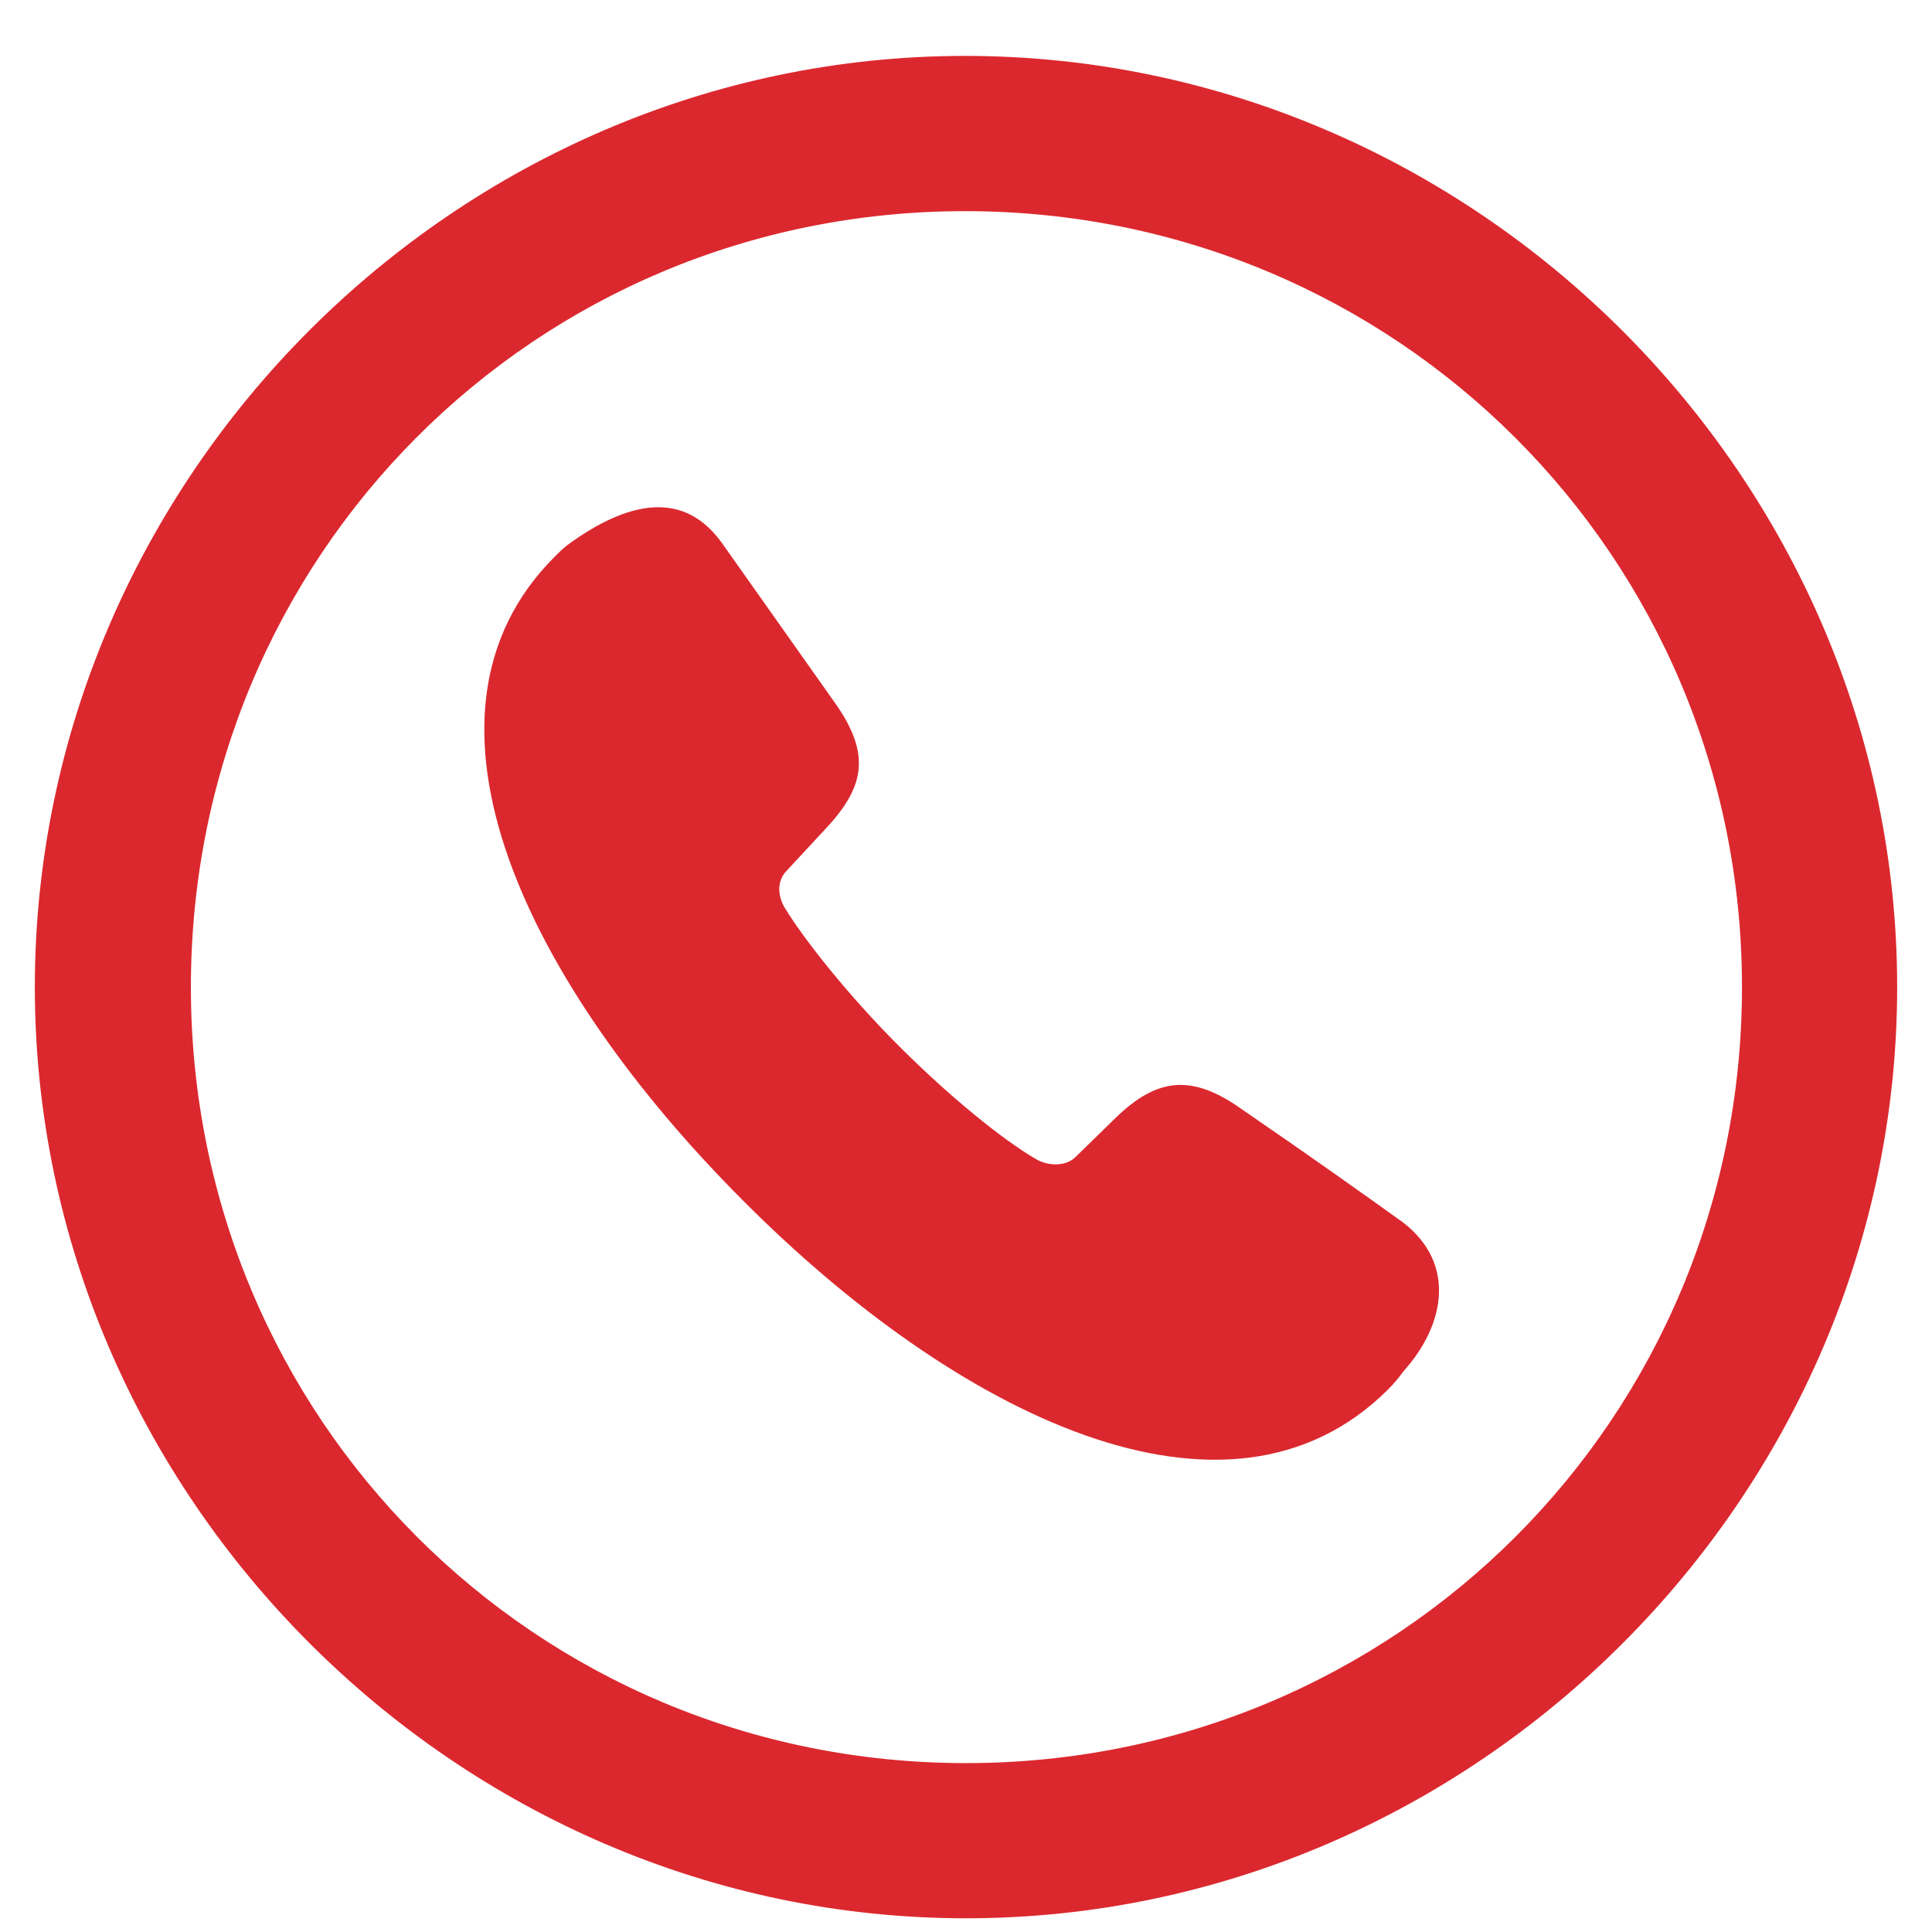
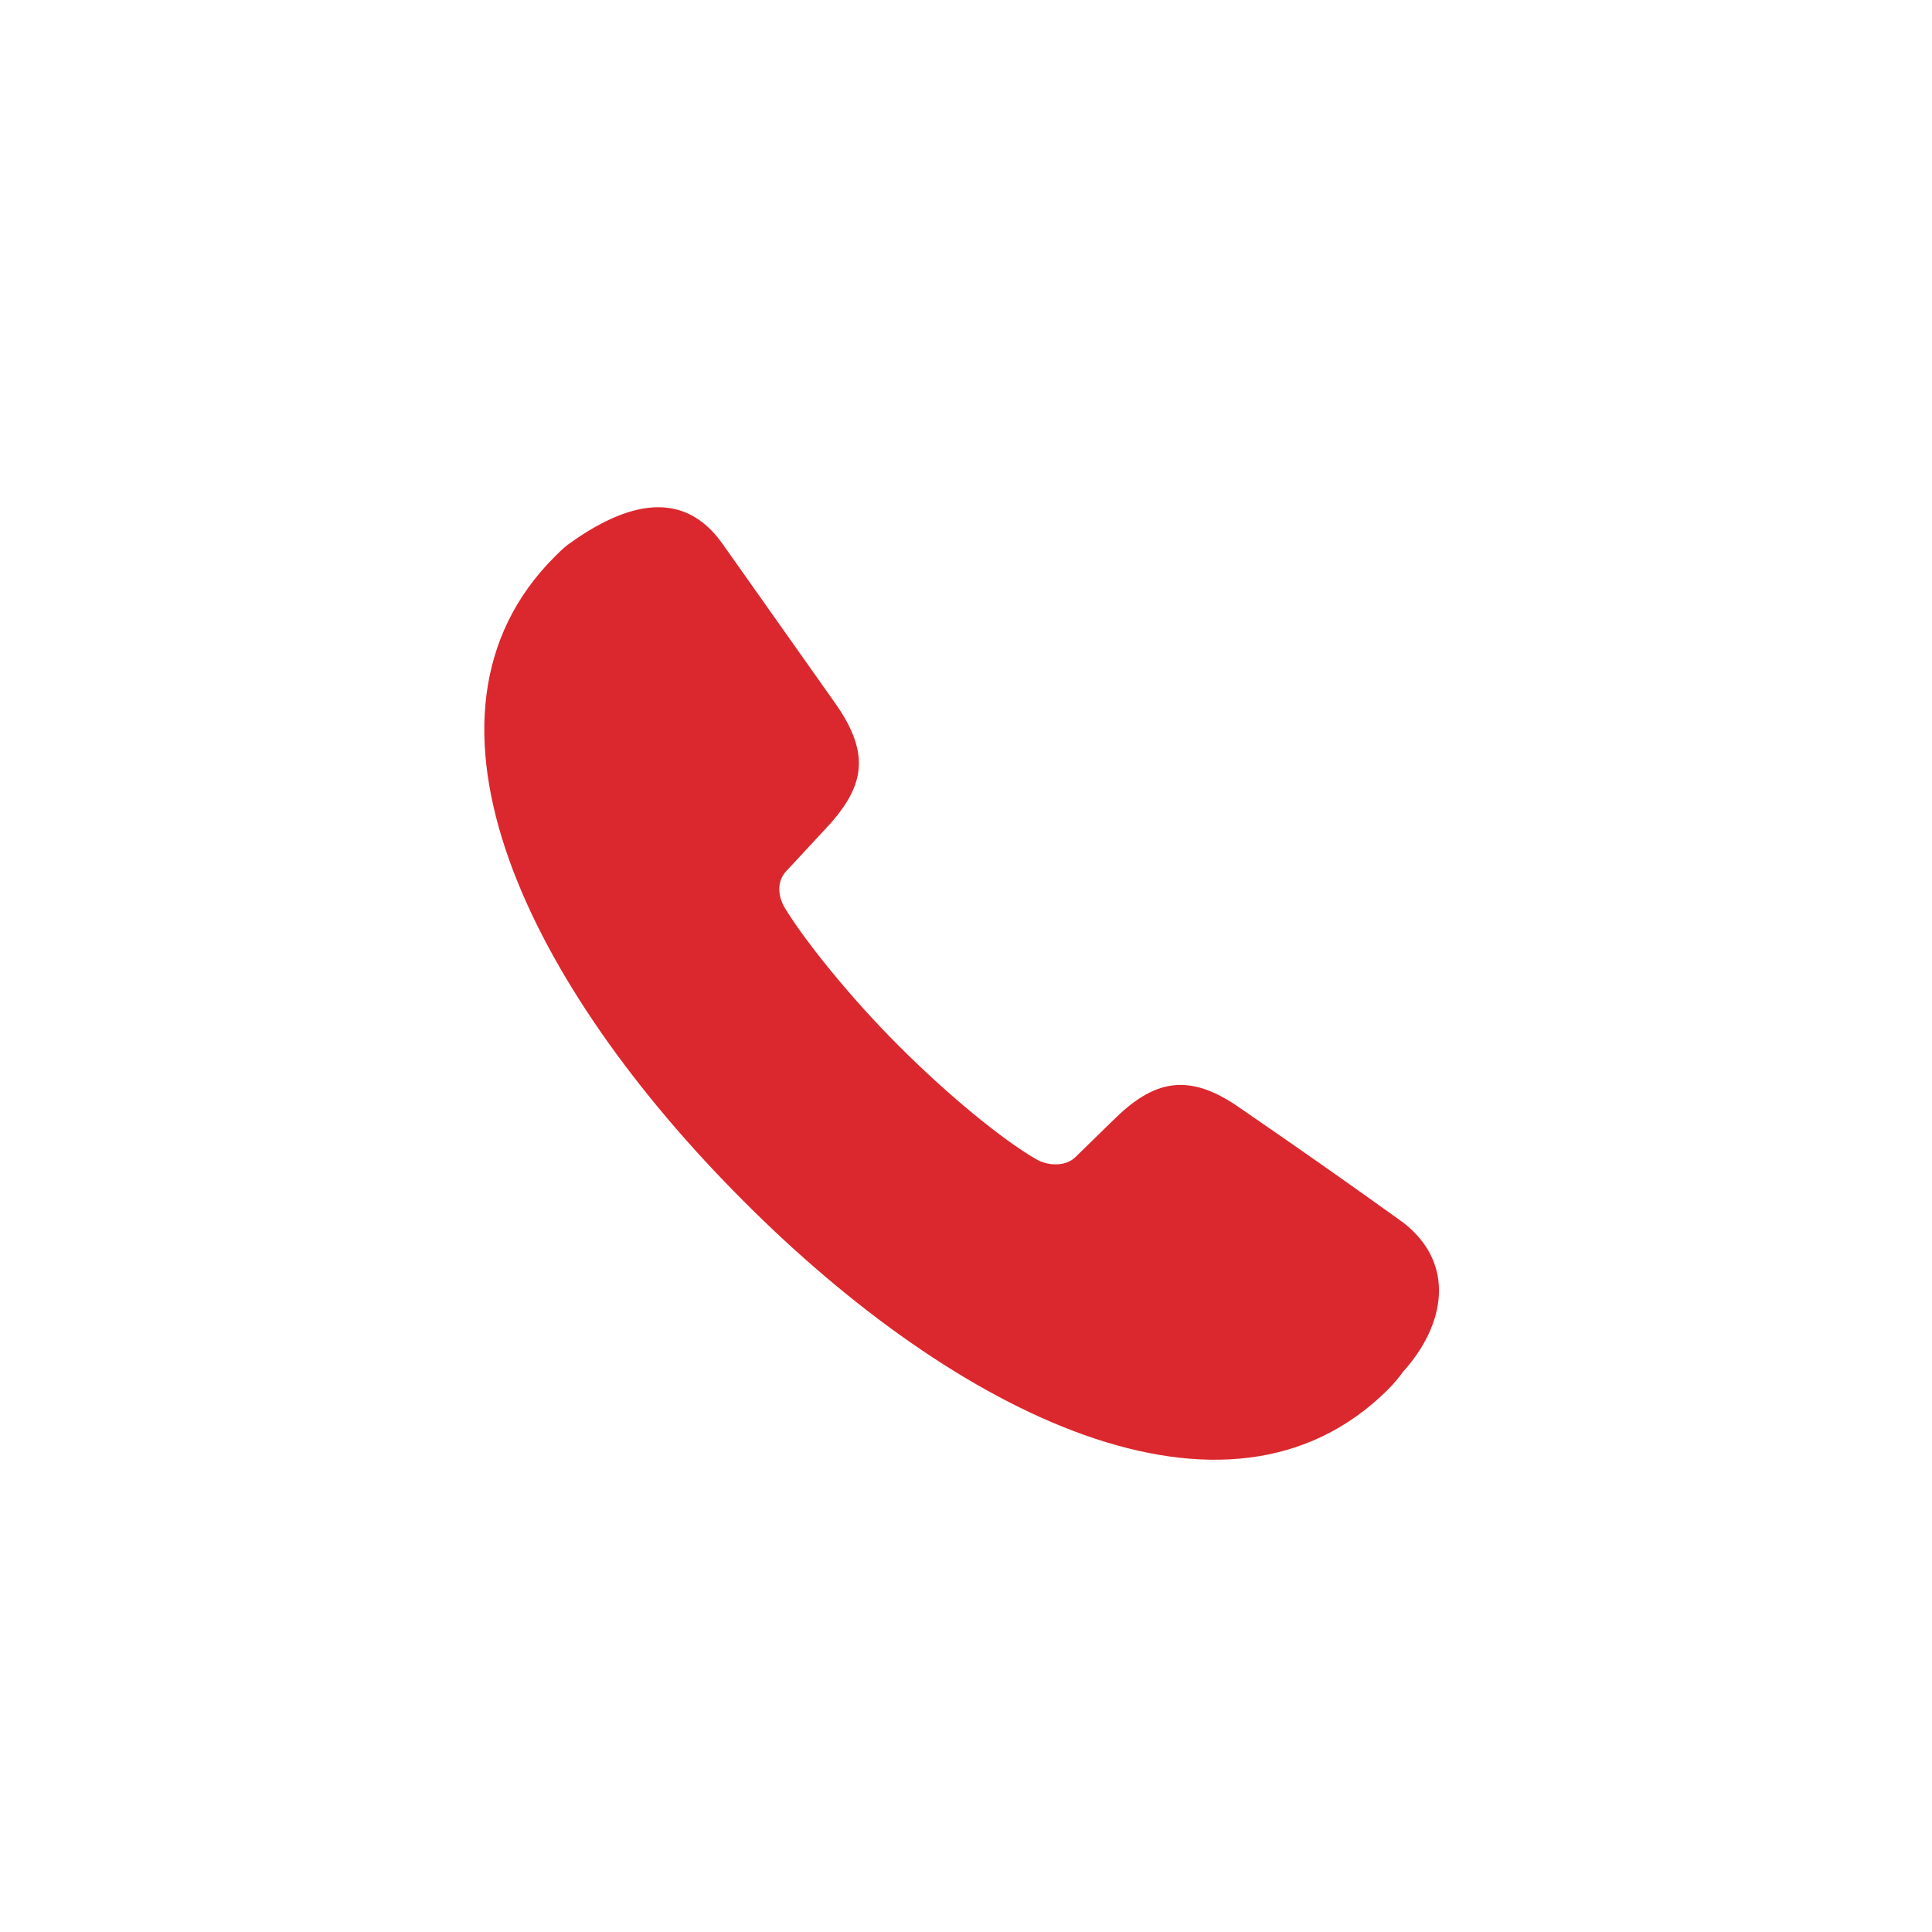
<svg xmlns="http://www.w3.org/2000/svg" width="31" height="31" viewBox="0 0 31 31" fill="none">
  <g clip-path="url(#clip0_27_24)">
-     <path d="M15.5 30.78C23.674 30.78 30.441 23.998 30.441 15.839C30.441 7.665 23.659 0.897 15.485 0.897C7.326 0.897 0.559 7.665 0.559 15.839C0.559 23.998 7.341 30.78 15.5 30.78ZM15.5 28.29C8.586 28.29 3.063 22.753 3.063 15.839C3.063 8.925 8.571 3.388 15.485 3.388C22.399 3.388 27.951 8.925 27.951 15.839C27.951 22.753 22.414 28.29 15.5 28.29Z" fill="#DB282E" />
    <path d="M11.926 19.267C15.339 22.694 19.689 24.862 22.268 22.299C22.37 22.196 22.443 22.108 22.517 22.006C23.19 21.259 23.366 20.277 22.517 19.618C21.843 19.135 21.125 18.622 19.909 17.787C19.06 17.187 18.503 17.333 17.844 17.992L17.258 18.564C17.097 18.725 16.804 18.71 16.613 18.593C16.086 18.285 15.236 17.597 14.416 16.776C13.61 15.971 12.893 15.062 12.6 14.579C12.497 14.418 12.438 14.154 12.629 13.964L13.2 13.349C13.859 12.66 14.006 12.133 13.391 11.269L11.589 8.72C10.974 7.856 10.08 8.031 9.099 8.749C9.025 8.808 8.967 8.866 8.908 8.925C6.315 11.503 8.513 15.854 11.926 19.267Z" fill="#DB282E" />
  </g>
  <defs>
    <clipPath id="clip0_27_24">
      <rect width="29.883" height="29.898" fill="white" transform="translate(0.559 0.897)" />
    </clipPath>
  </defs>
</svg>